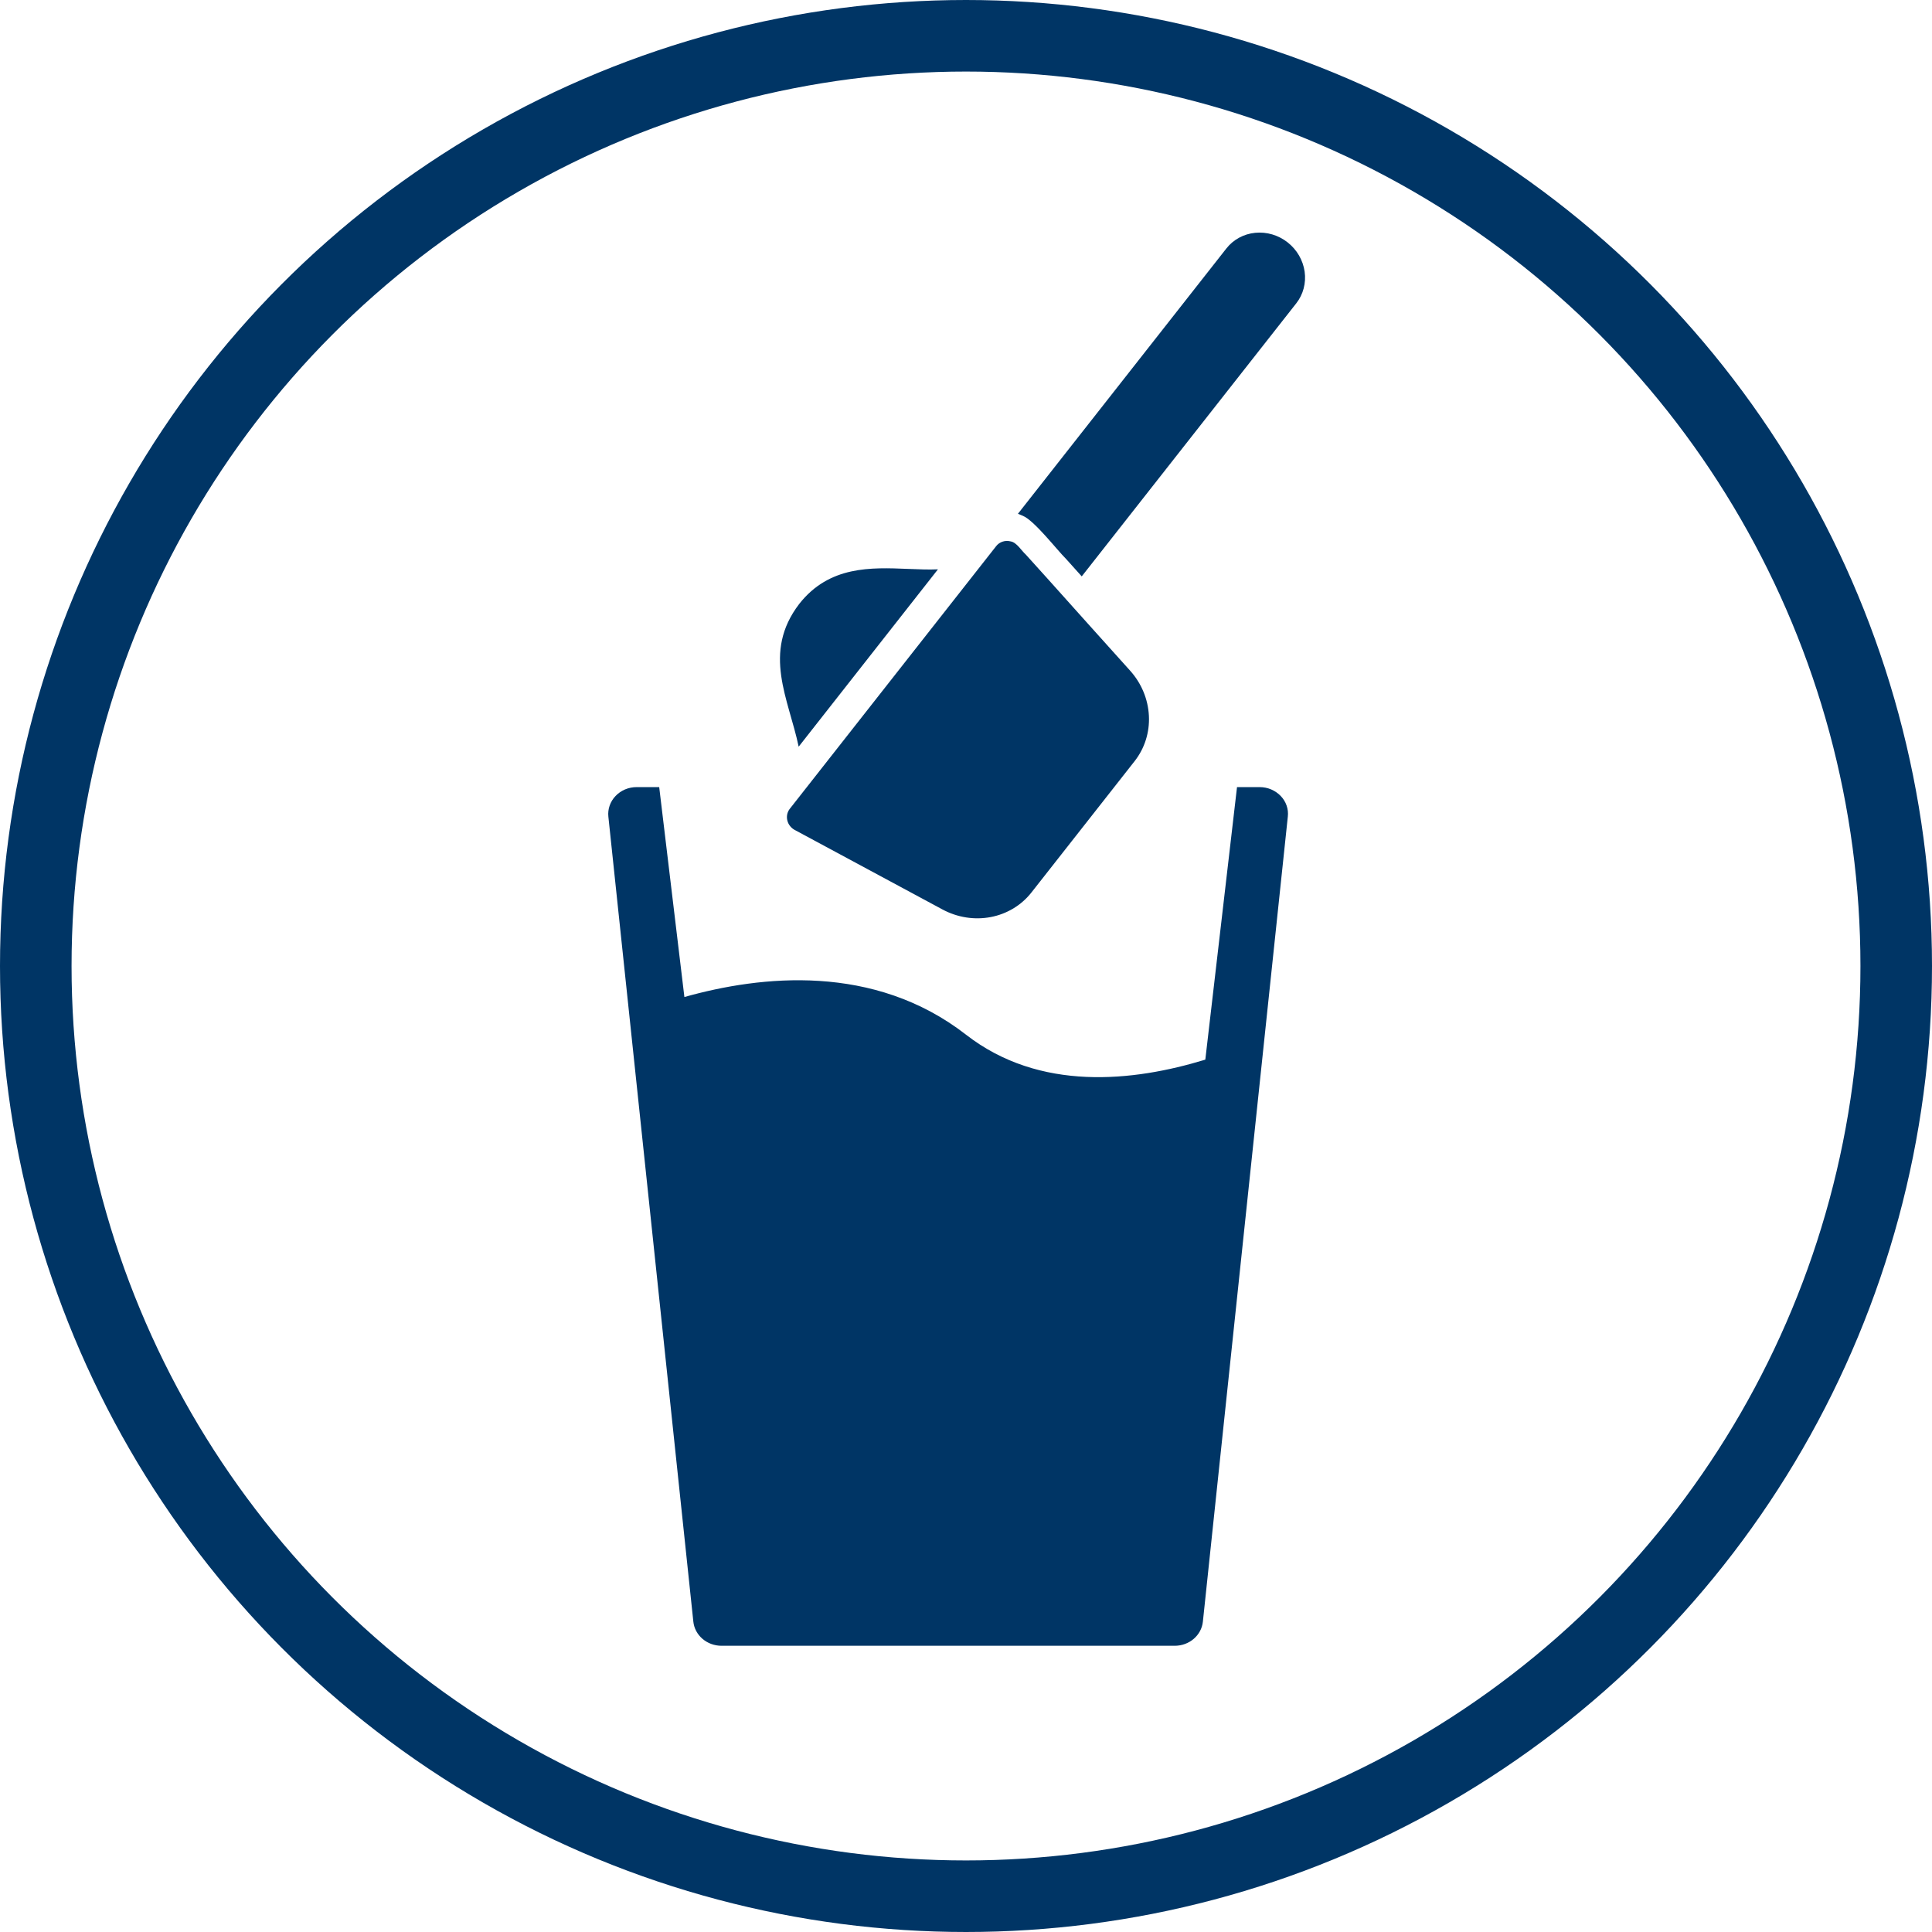
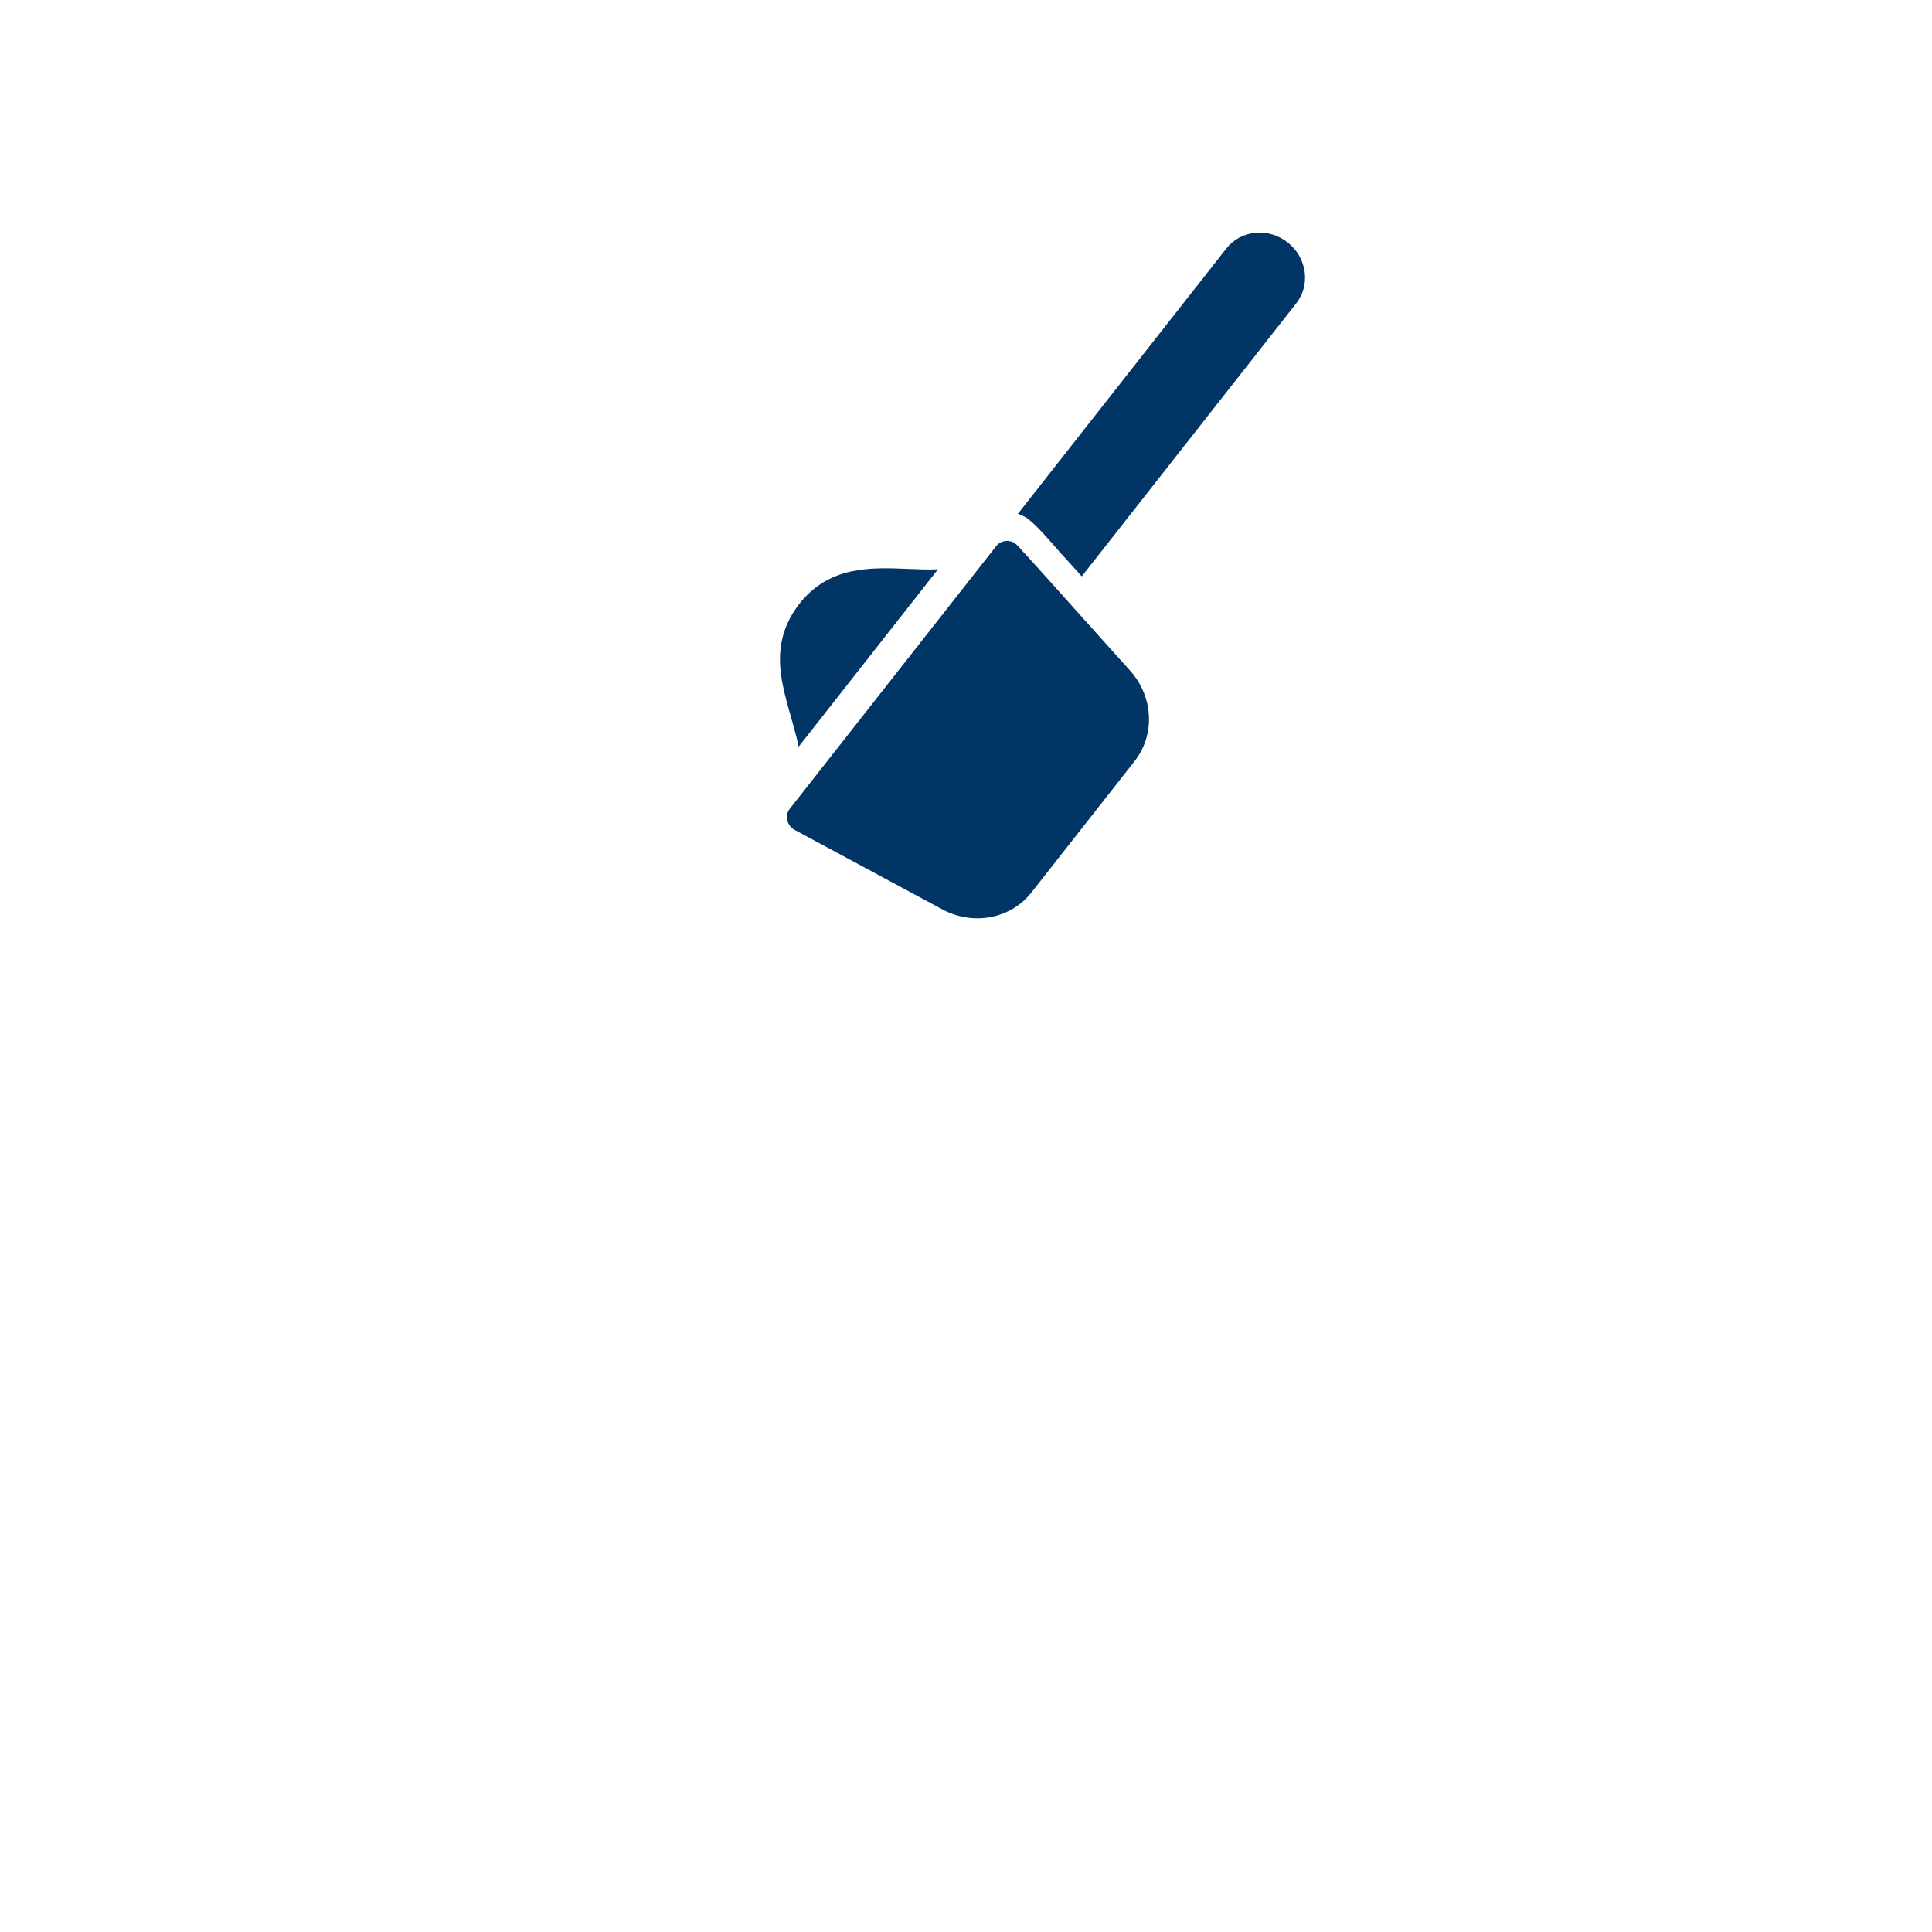
<svg xmlns="http://www.w3.org/2000/svg" width="54" height="54" viewBox="0 0 54 54" fill="none">
-   <circle cx="27" cy="27" r="26" stroke="#003565" stroke-width="2" />
  <path d="M28.246 15.132C28.172 15.113 28.096 15.115 28.025 15.138C27.954 15.161 27.892 15.203 27.846 15.261L22.072 22.61C22.037 22.656 22.013 22.709 22.002 22.766C21.991 22.823 21.993 22.882 22.008 22.939C22.023 22.997 22.05 23.05 22.089 23.096C22.127 23.142 22.175 23.18 22.229 23.206L26.343 25.42C26.76 25.644 27.238 25.719 27.692 25.632C28.146 25.545 28.549 25.302 28.829 24.945L31.714 21.273C31.994 20.916 32.136 20.467 32.112 20.005C32.089 19.543 31.904 19.097 31.587 18.745C31.186 18.298 29.642 16.583 29.275 16.169L28.672 15.501C28.556 15.4 28.415 15.155 28.246 15.132ZM25.378 15.901C24.345 15.859 23.18 15.81 22.34 16.878C21.293 18.244 22.044 19.535 22.323 20.87L26.216 15.913C25.948 15.926 25.669 15.911 25.378 15.901ZM34.278 6.944L28.452 14.36C28.495 14.382 28.544 14.394 28.586 14.416C28.907 14.544 29.546 15.375 29.791 15.616L30.235 16.11L36.231 8.478C36.426 8.23 36.51 7.911 36.465 7.591C36.419 7.272 36.249 6.978 35.99 6.775C35.731 6.571 35.405 6.475 35.084 6.507C34.763 6.538 34.473 6.696 34.278 6.944Z" fill="#003565" />
-   <path d="M35.53 22.065C35.631 22.108 35.722 22.17 35.796 22.248C35.871 22.325 35.927 22.417 35.961 22.516C35.996 22.616 36.007 22.721 35.995 22.825L33.621 45.325C33.581 45.709 33.241 46 32.834 46H20.167C19.971 46 19.781 45.931 19.636 45.807C19.49 45.682 19.398 45.51 19.379 45.325L17.004 22.825C16.993 22.721 17.005 22.616 17.04 22.516C17.075 22.417 17.131 22.325 17.205 22.248C17.355 22.09 17.569 22 17.792 22H18.425L19.129 27.867C21.269 27.264 24.426 26.919 27.002 28.921C29.058 30.519 31.676 30.234 33.689 29.617L34.575 22H35.209C35.319 22 35.429 22.022 35.53 22.065Z" fill="#003565" />
</svg>